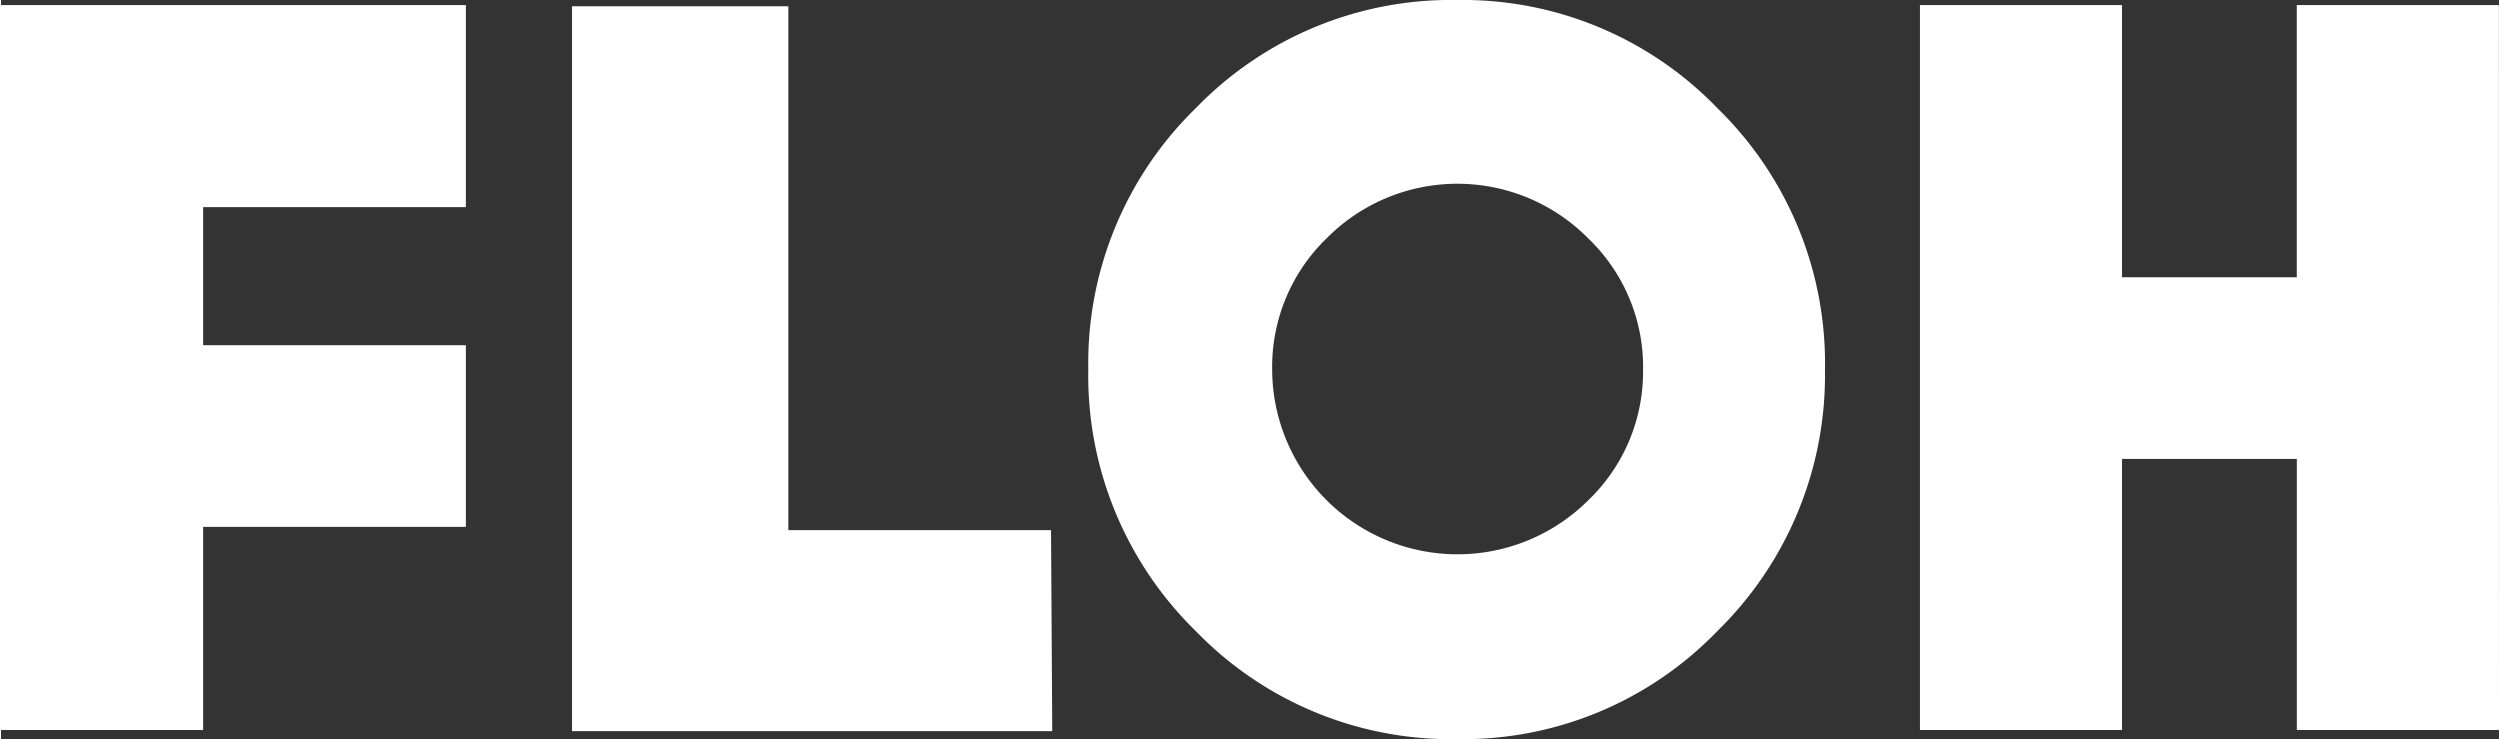
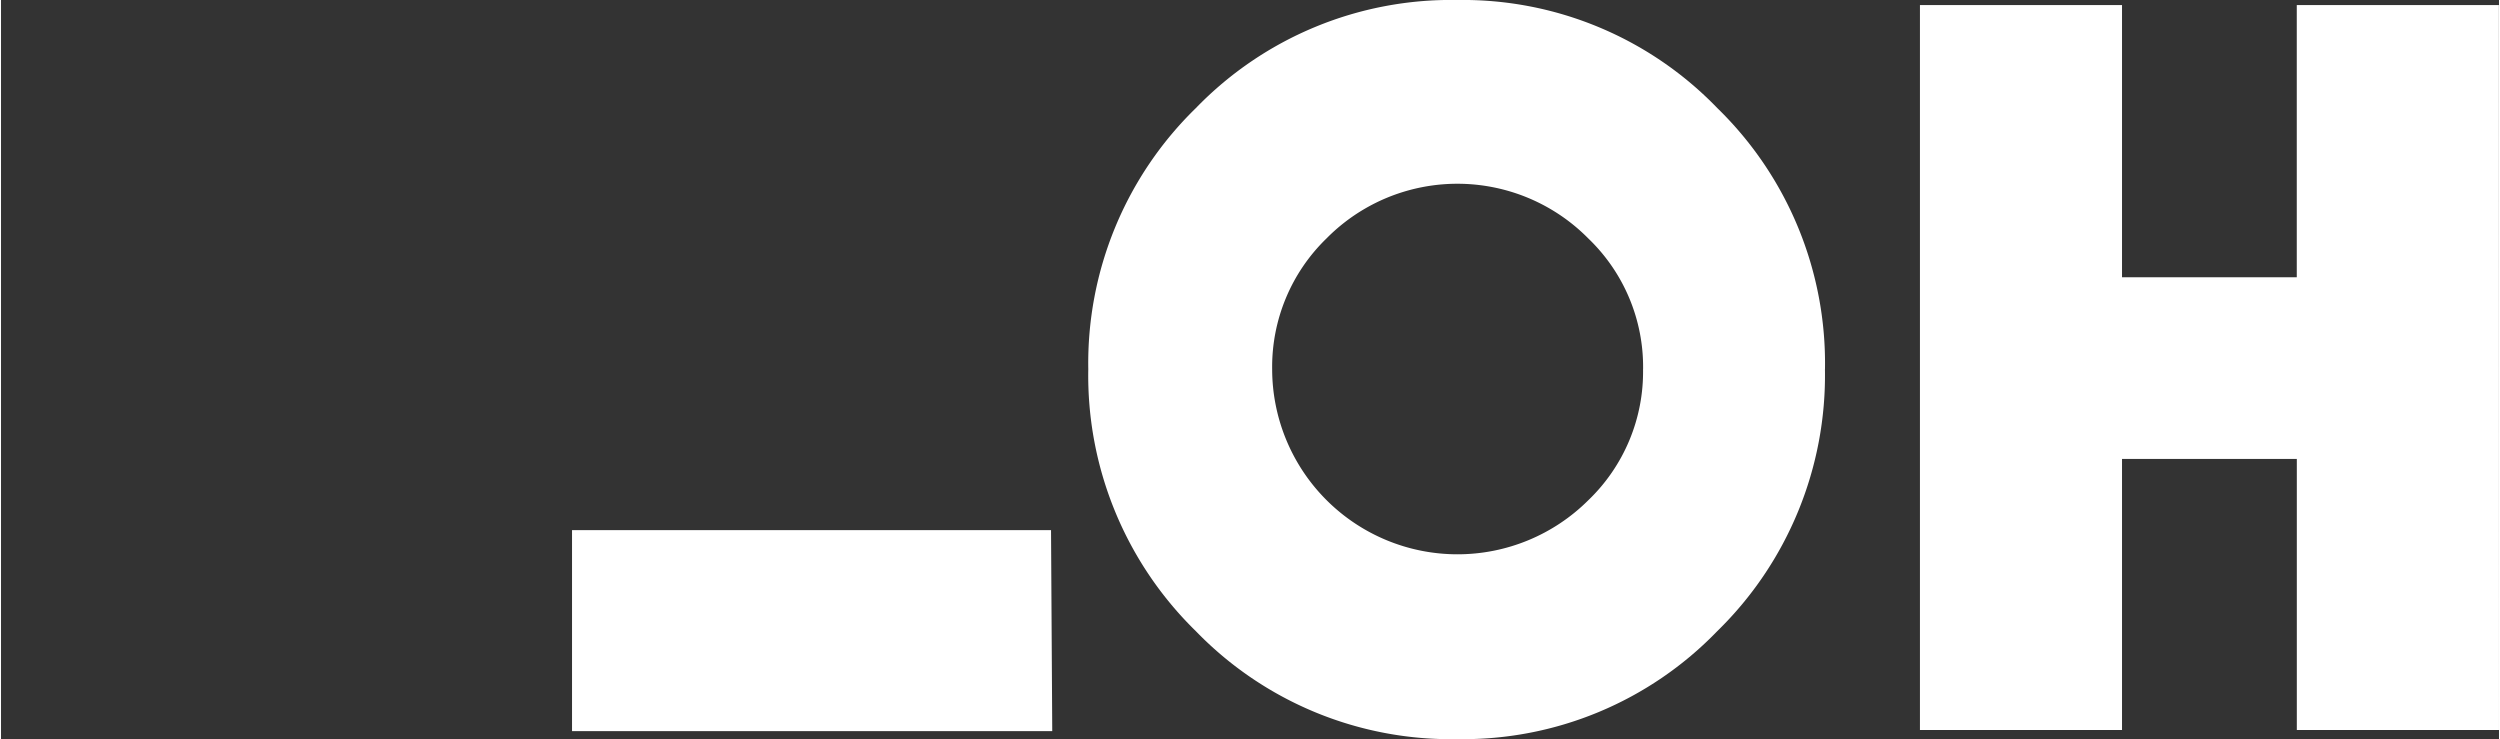
<svg xmlns="http://www.w3.org/2000/svg" width="57.5" height="17" viewBox="0 0 57.531 17.023">
  <rect x="0" y="0" width="57.531" height="17.023" fill="#333333" stroke="none" />
-   <path d="M10.706,8.019l0,4.184H4.655v4.678H0V.185H10.706V4.838H4.655v3.18" transform="translate(0 -0.068)" fill="#fff" />
-   <path d="M18.425,12.265l.028,4.63H7.393V.2h4.982V12.265" transform="translate(5.758 -0.056)" fill="#fff" />
+   <path d="M18.425,12.265l.028,4.63H7.393V.2V12.265" transform="translate(5.758 -0.056)" fill="#fff" />
  <path d="M31.044,8.62a8.232,8.232,0,0,1-2.48,6.035,8.145,8.145,0,0,1-5.993,2.487,8.177,8.177,0,0,1-6.016-2.487A8.23,8.23,0,0,1,14.078,8.62a8.2,8.2,0,0,1,2.478-6.012A8.178,8.178,0,0,1,22.572.119a8.147,8.147,0,0,1,5.993,2.489,8.2,8.2,0,0,1,2.48,6.012m-4.189,0a4.1,4.1,0,0,0-1.261-3.008,4.237,4.237,0,0,0-6.032,0A4.118,4.118,0,0,0,18.313,8.62a4.268,4.268,0,0,0,7.281,3.02,4.1,4.1,0,0,0,1.261-3.02" transform="translate(10.963 -0.119)" fill="#fff" />
  <path d="M38.182,16.881H33.526V10.637H29.5v6.244H24.846V.185H29.5V6.453h4.025V.185h4.655" transform="translate(19.349 -0.068)" fill="#fff" />
</svg>